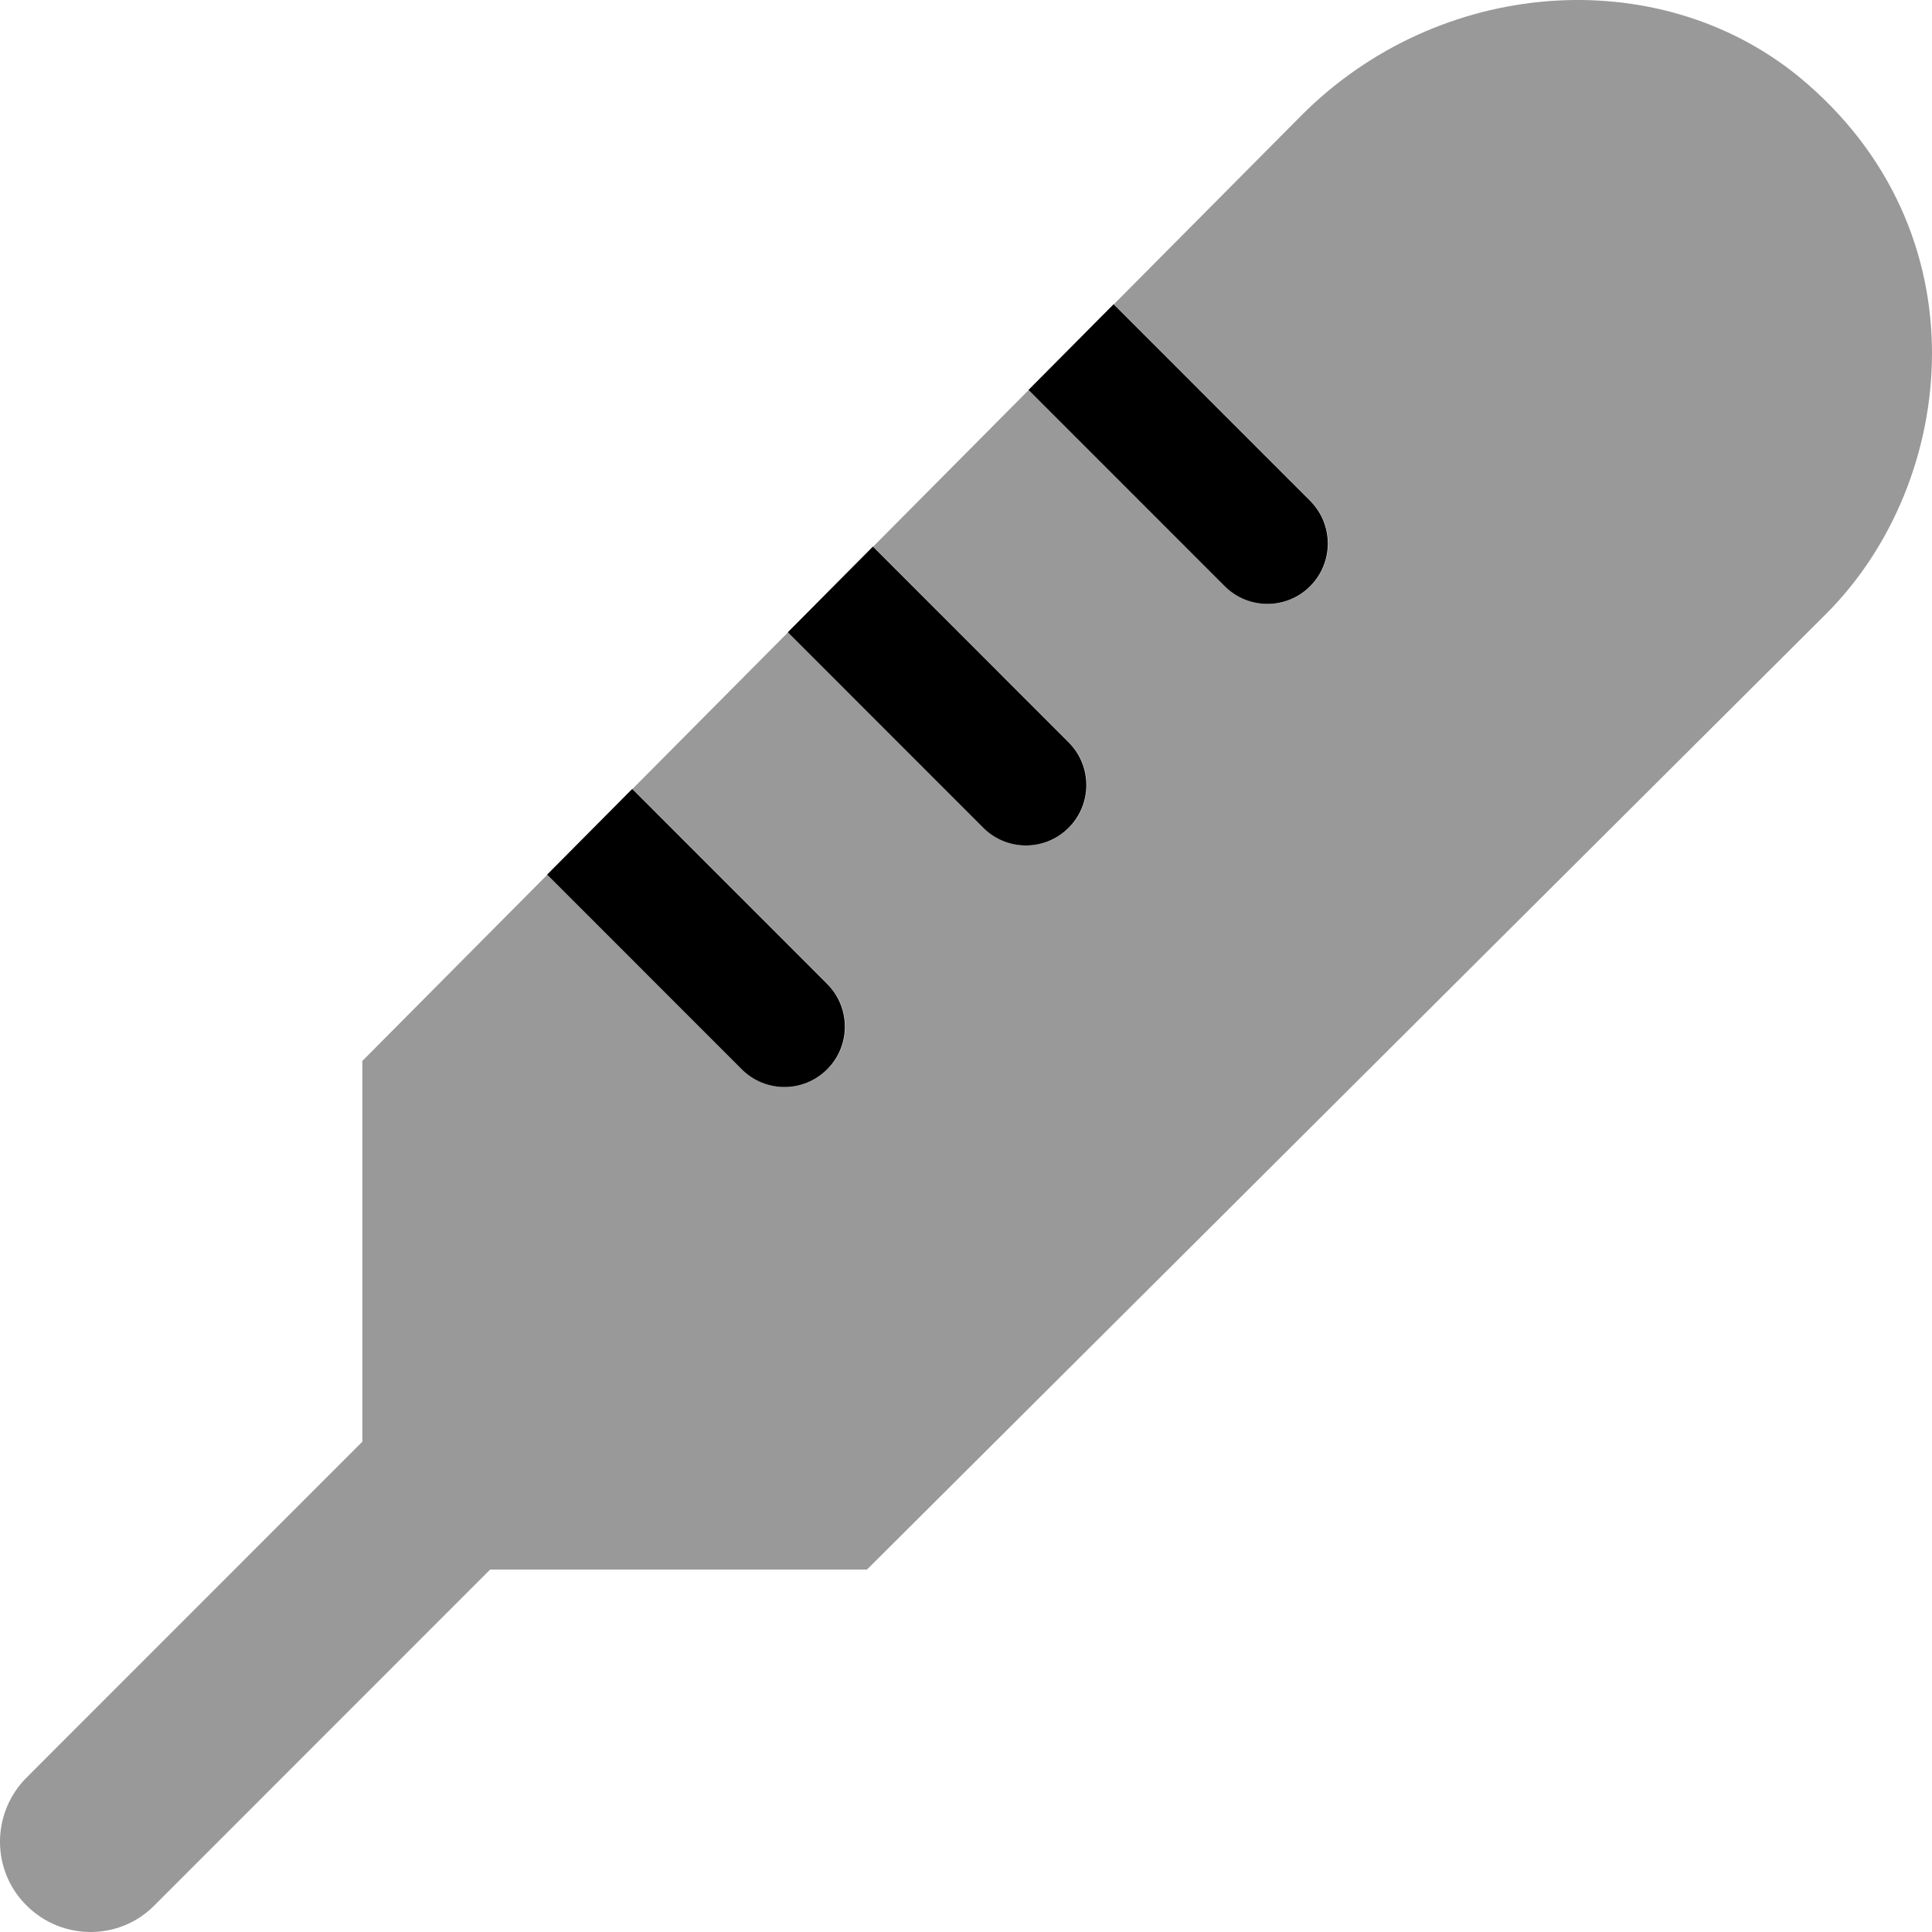
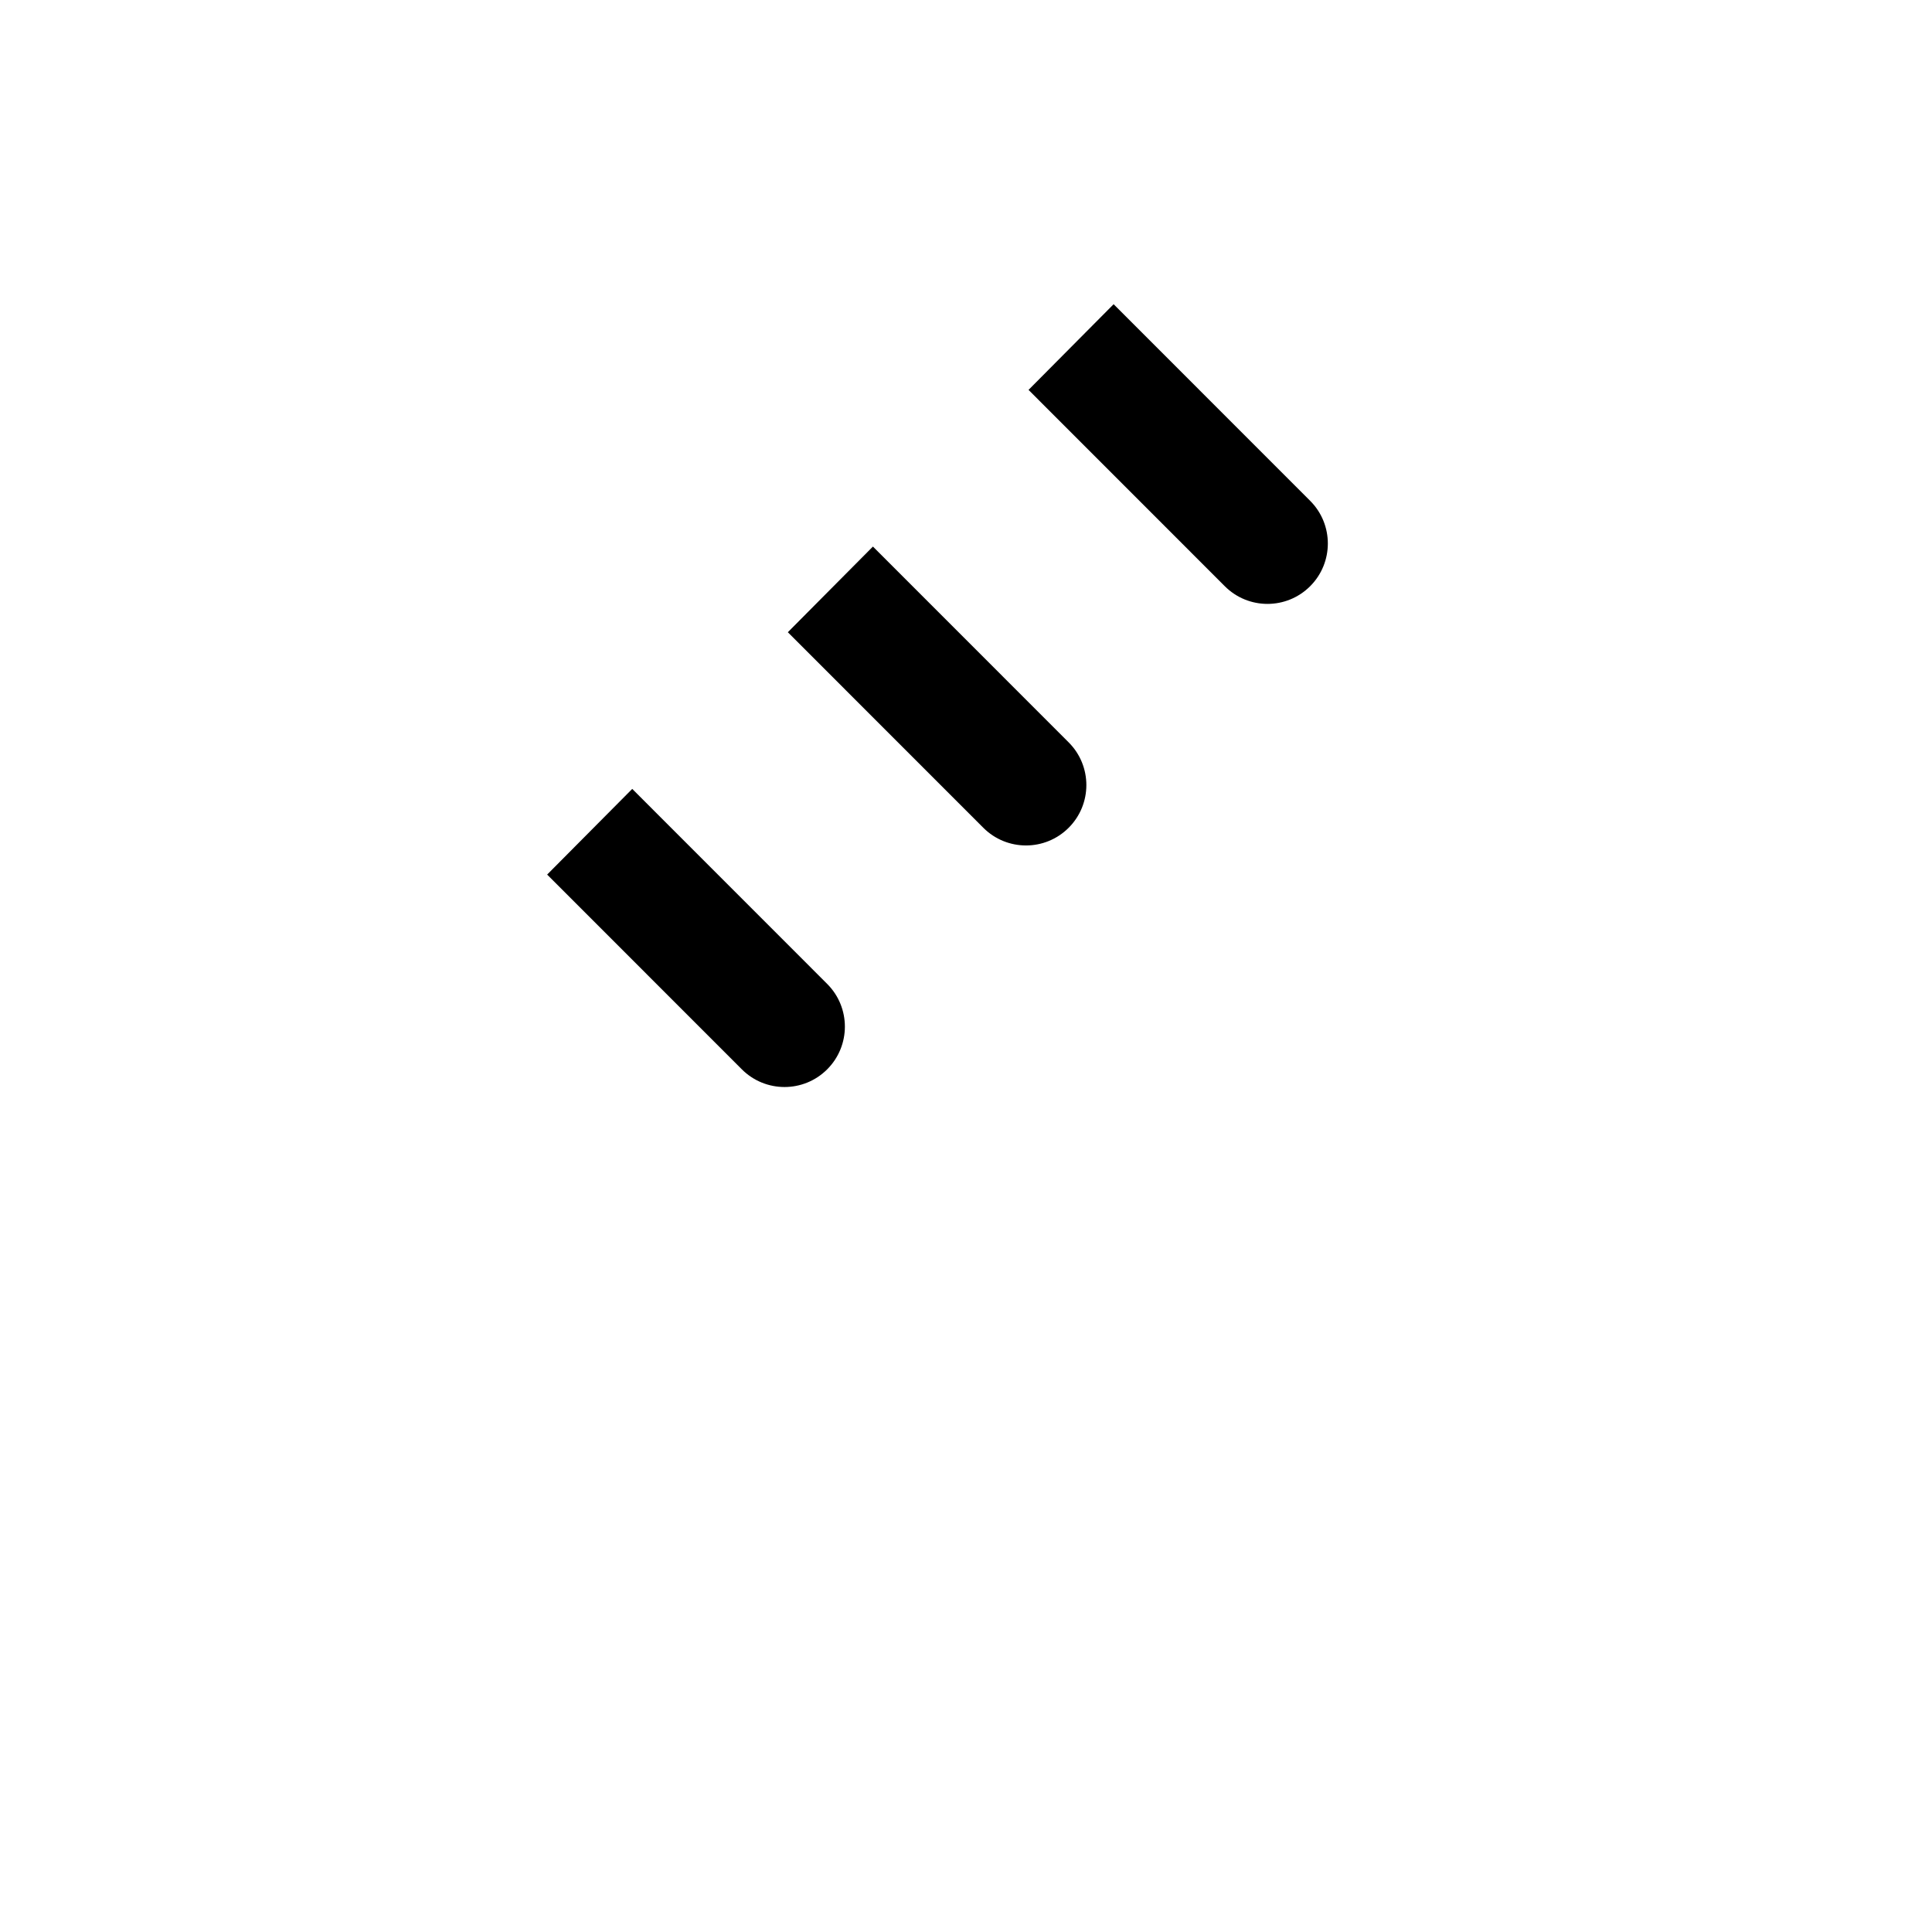
<svg xmlns="http://www.w3.org/2000/svg" viewBox="0 0 512 512">
  <defs>
    <style>.fa-secondary{opacity:.4}</style>
  </defs>
-   <path d="M483.987 162.634L229.76 415.946H129.894L40.903 504.967C31.653 514.344 16.405 514.344 7.031 504.967C-2.344 495.715 -2.344 480.461 7.031 471.084L96.022 382.062V281.163L145.077 231.772L196.669 283.382C199.794 286.508 203.888 288.071 207.981 288.071S216.168 286.508 219.292 283.382C225.542 277.131 225.542 267.003 219.292 260.752L167.625 209.067L208.862 167.548L260.664 219.367C263.788 222.493 267.882 224.055 271.975 224.055C276.068 224.055 280.162 222.493 283.287 219.367C289.536 213.115 289.536 202.988 283.287 196.736L231.412 144.845L272.649 103.325L324.658 155.351C327.782 158.477 331.876 160.04 335.969 160.04C340.063 160.04 344.156 158.477 347.281 155.351C353.53 149.1 353.53 138.972 347.281 132.721L295.198 80.62L344.875 30.603C381.246 -5.906 439.241 -10.282 476.738 20.35C526.233 61.11 518.859 127.751 483.987 162.634Z" class="fa-secondary" />
-   <path d="M231.336 144.844L208.785 167.547L260.587 219.366C263.712 222.492 267.805 224.055 271.899 224.055C275.992 224.055 280.085 222.492 283.21 219.366C289.459 213.115 289.459 202.987 283.21 196.736L231.336 144.844ZM167.549 209.067L145 231.772L196.593 283.382C199.718 286.507 203.811 288.07 207.904 288.07S216.091 286.507 219.216 283.382C225.465 277.13 225.465 267.003 219.216 260.751L167.549 209.067ZM347.204 132.72L295.121 80.62L272.572 103.325L324.581 155.351C327.706 158.477 331.799 160.039 335.893 160.039C339.986 160.039 344.079 158.477 347.204 155.351C353.454 149.099 353.454 138.972 347.204 132.72Z" class="fa-primary" />
+   <path d="M231.336 144.844L208.785 167.547L260.587 219.366C263.712 222.492 267.805 224.055 271.899 224.055C275.992 224.055 280.085 222.492 283.21 219.366C289.459 213.115 289.459 202.987 283.21 196.736L231.336 144.844M167.549 209.067L145 231.772L196.593 283.382C199.718 286.507 203.811 288.07 207.904 288.07S216.091 286.507 219.216 283.382C225.465 277.13 225.465 267.003 219.216 260.751L167.549 209.067ZM347.204 132.72L295.121 80.62L272.572 103.325L324.581 155.351C327.706 158.477 331.799 160.039 335.893 160.039C339.986 160.039 344.079 158.477 347.204 155.351C353.454 149.099 353.454 138.972 347.204 132.72Z" class="fa-primary" />
</svg>